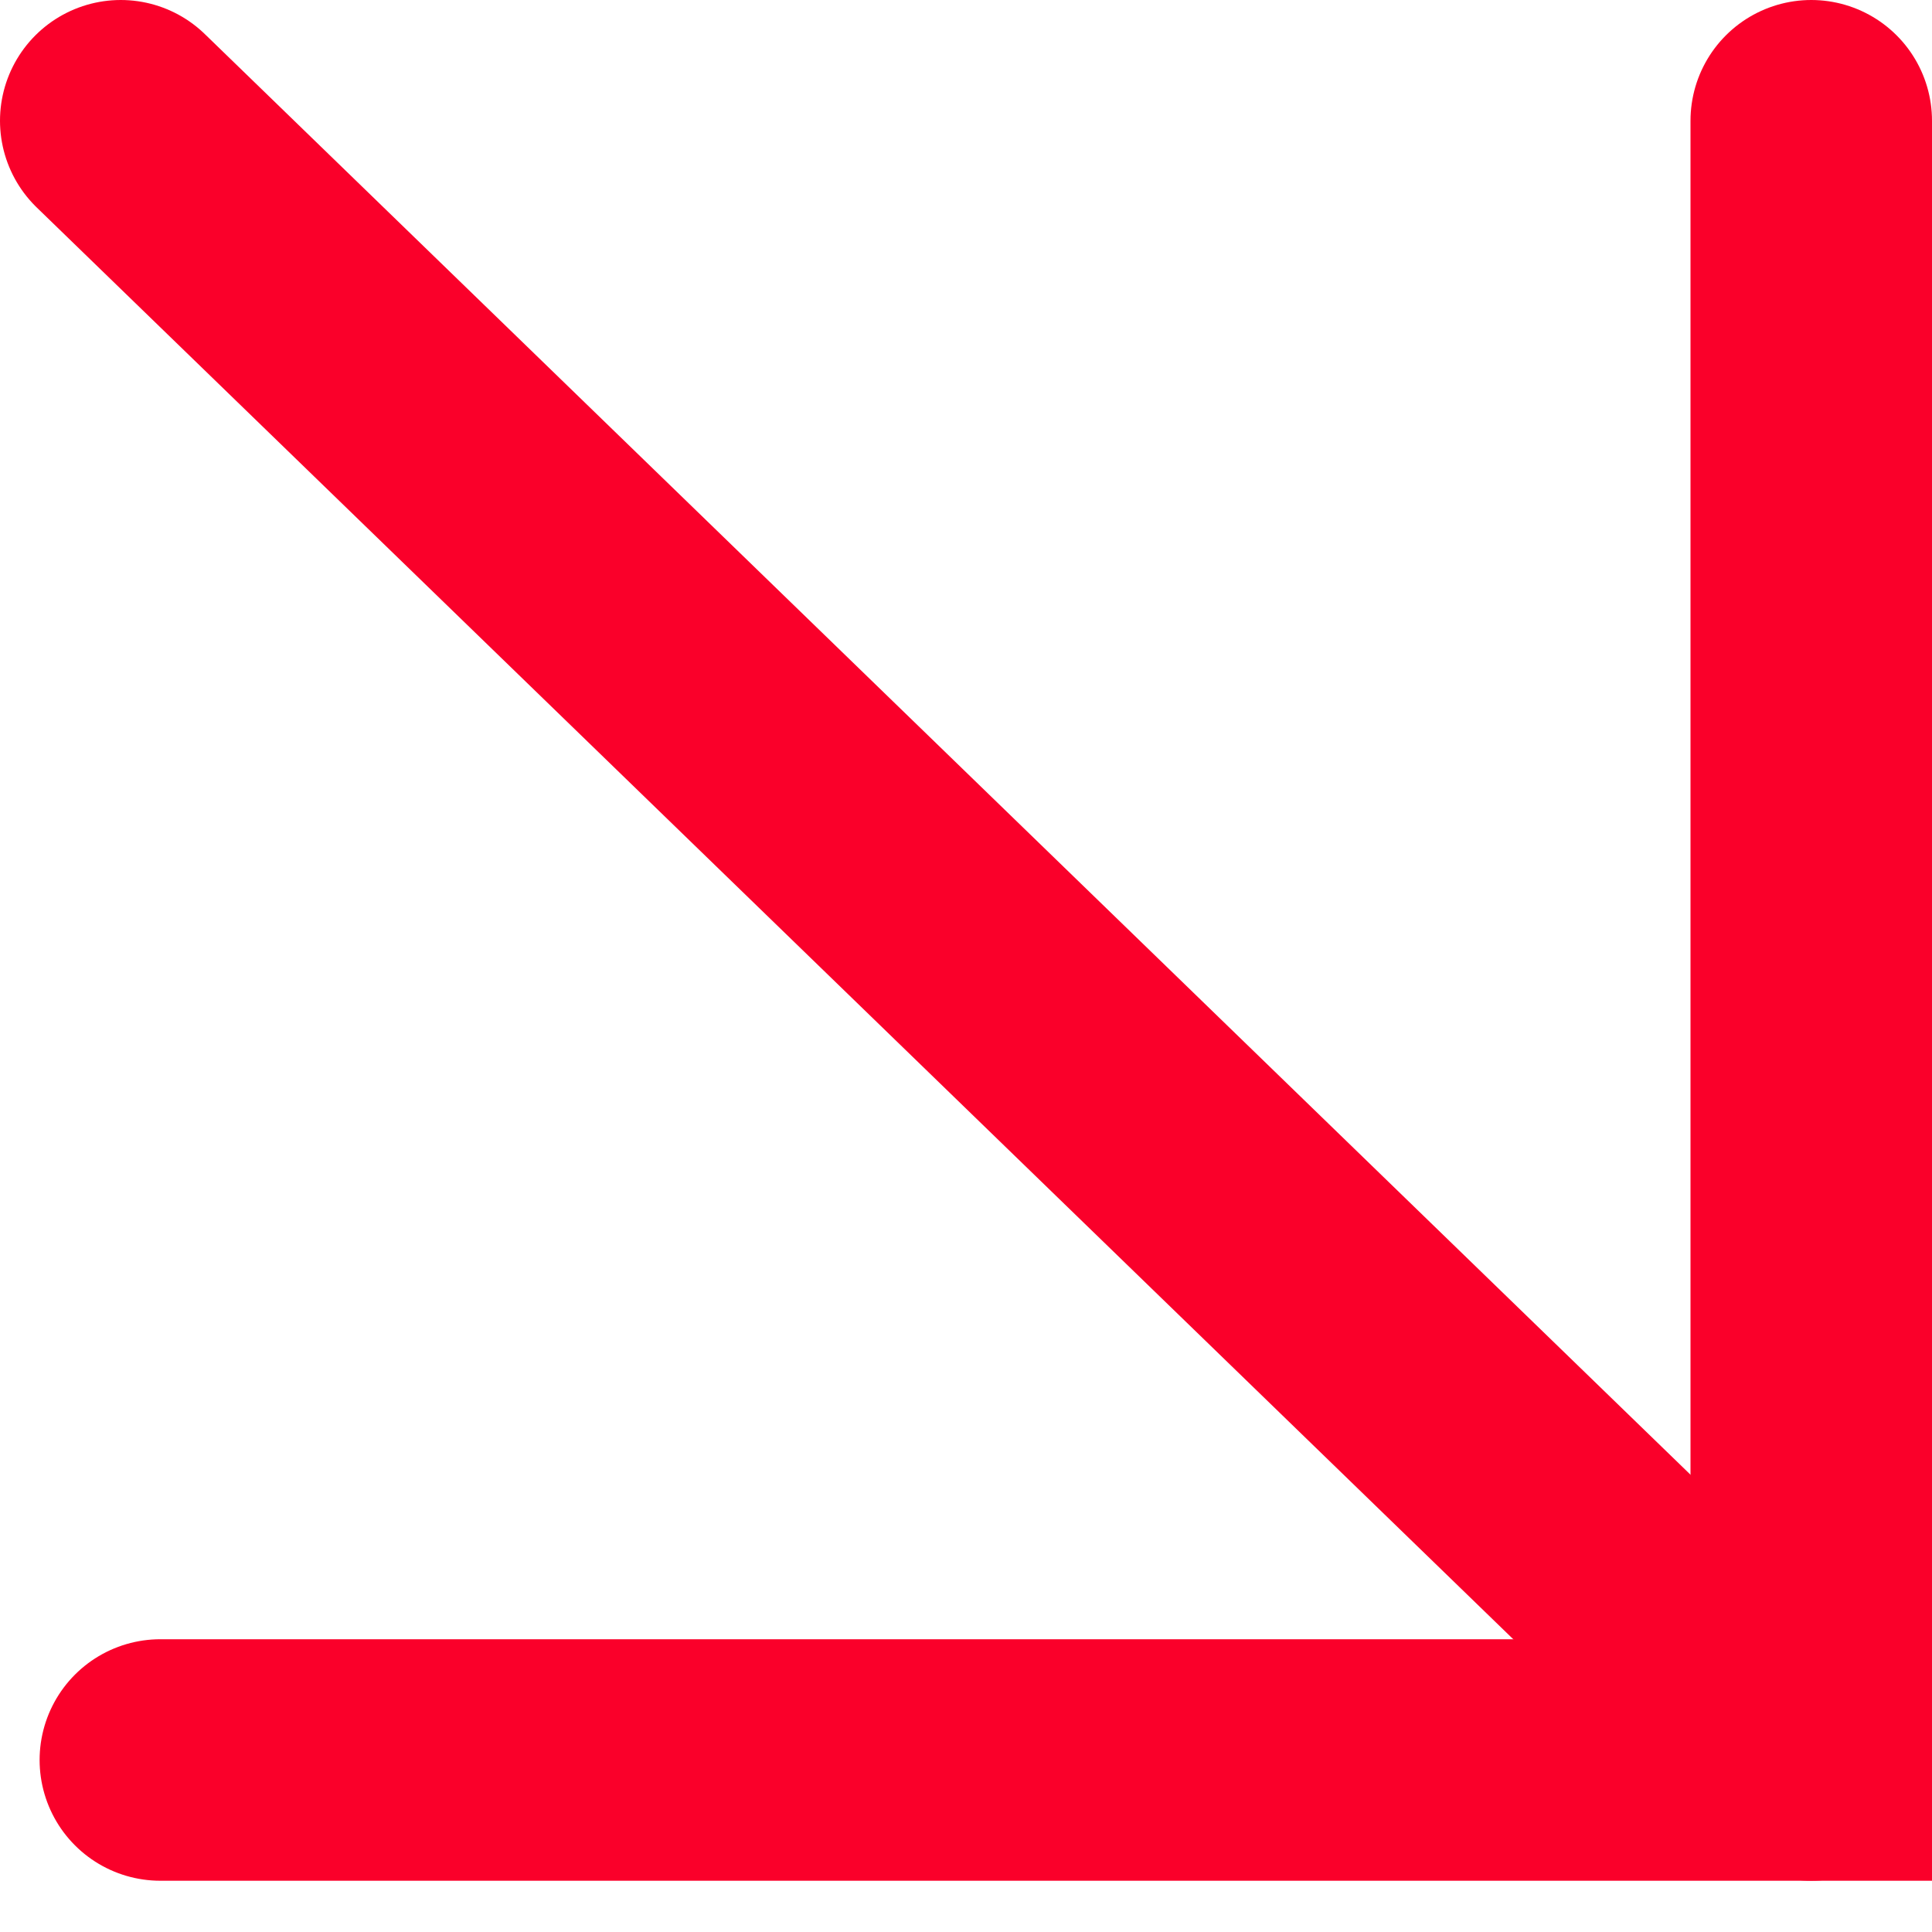
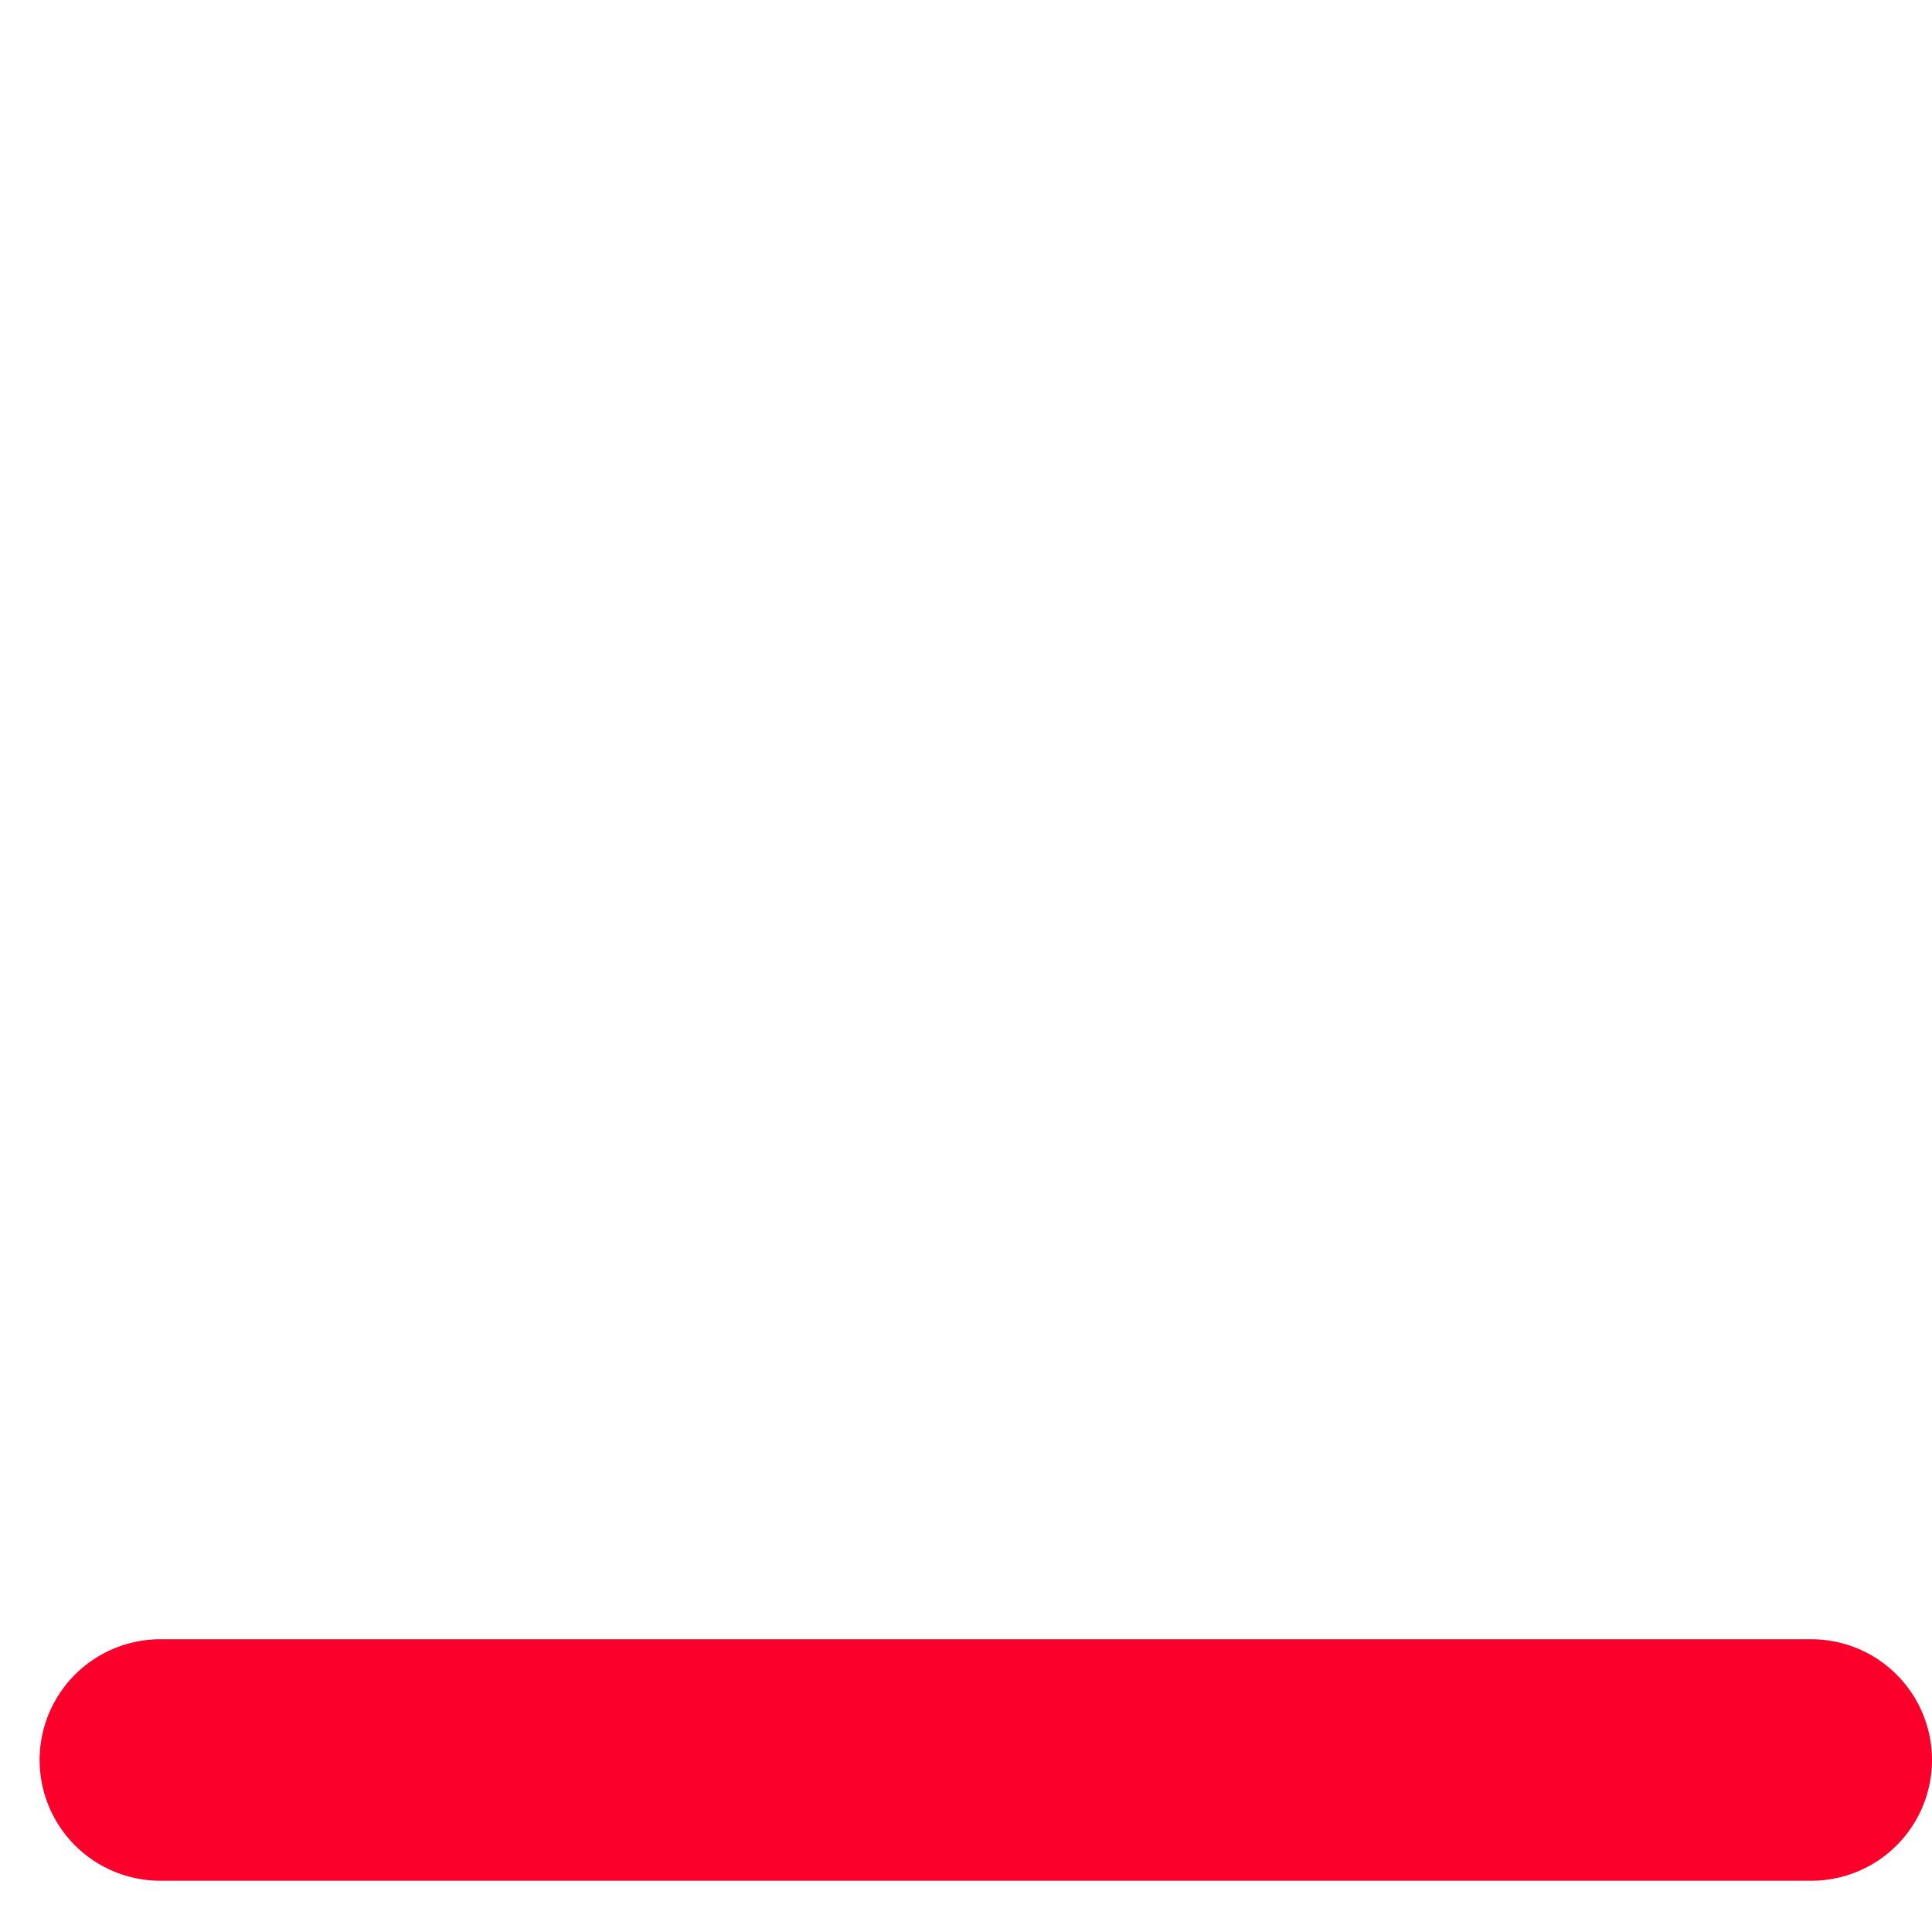
<svg xmlns="http://www.w3.org/2000/svg" width="32" height="32" viewBox="0 0 32 32" fill="none">
-   <path d="M2.656 29.151H30V2" stroke="#FA002A" stroke-width="4" stroke-linecap="round" />
-   <path d="M30 29.151L2 2" stroke="#FA002A" stroke-width="4" stroke-linecap="round" />
+   <path d="M2.656 29.151H30" stroke="#FA002A" stroke-width="4" stroke-linecap="round" />
</svg>